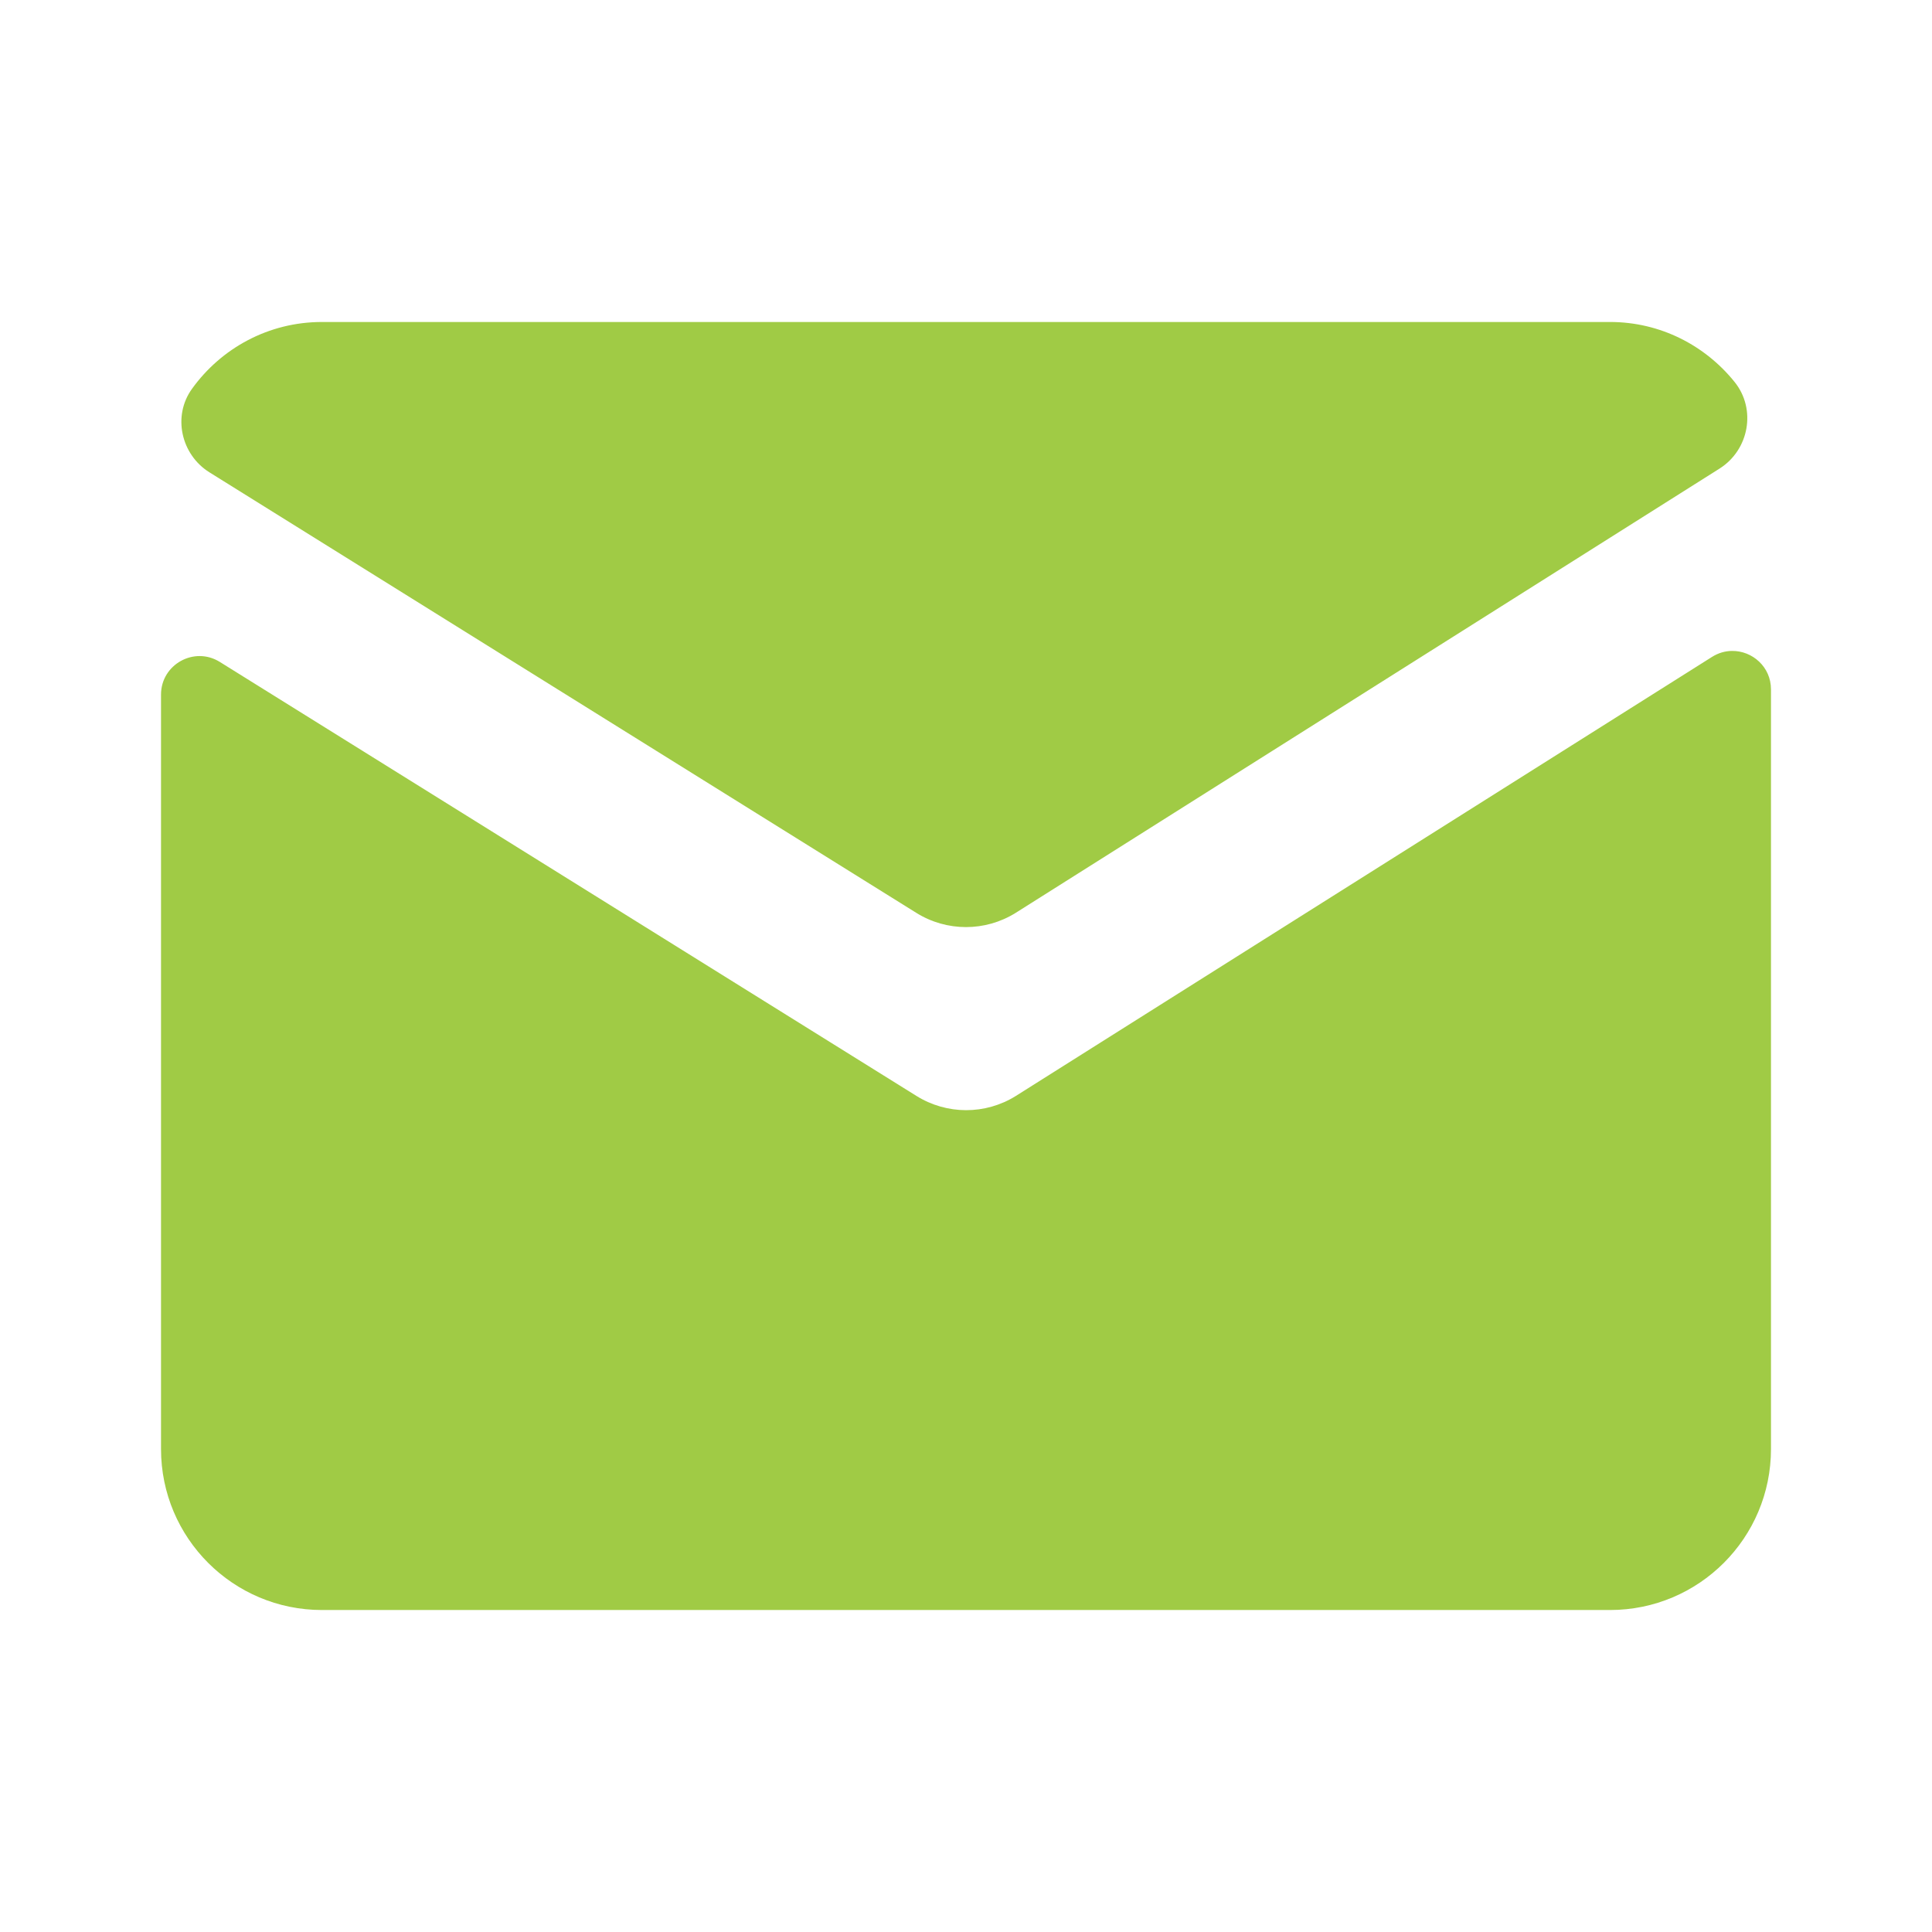
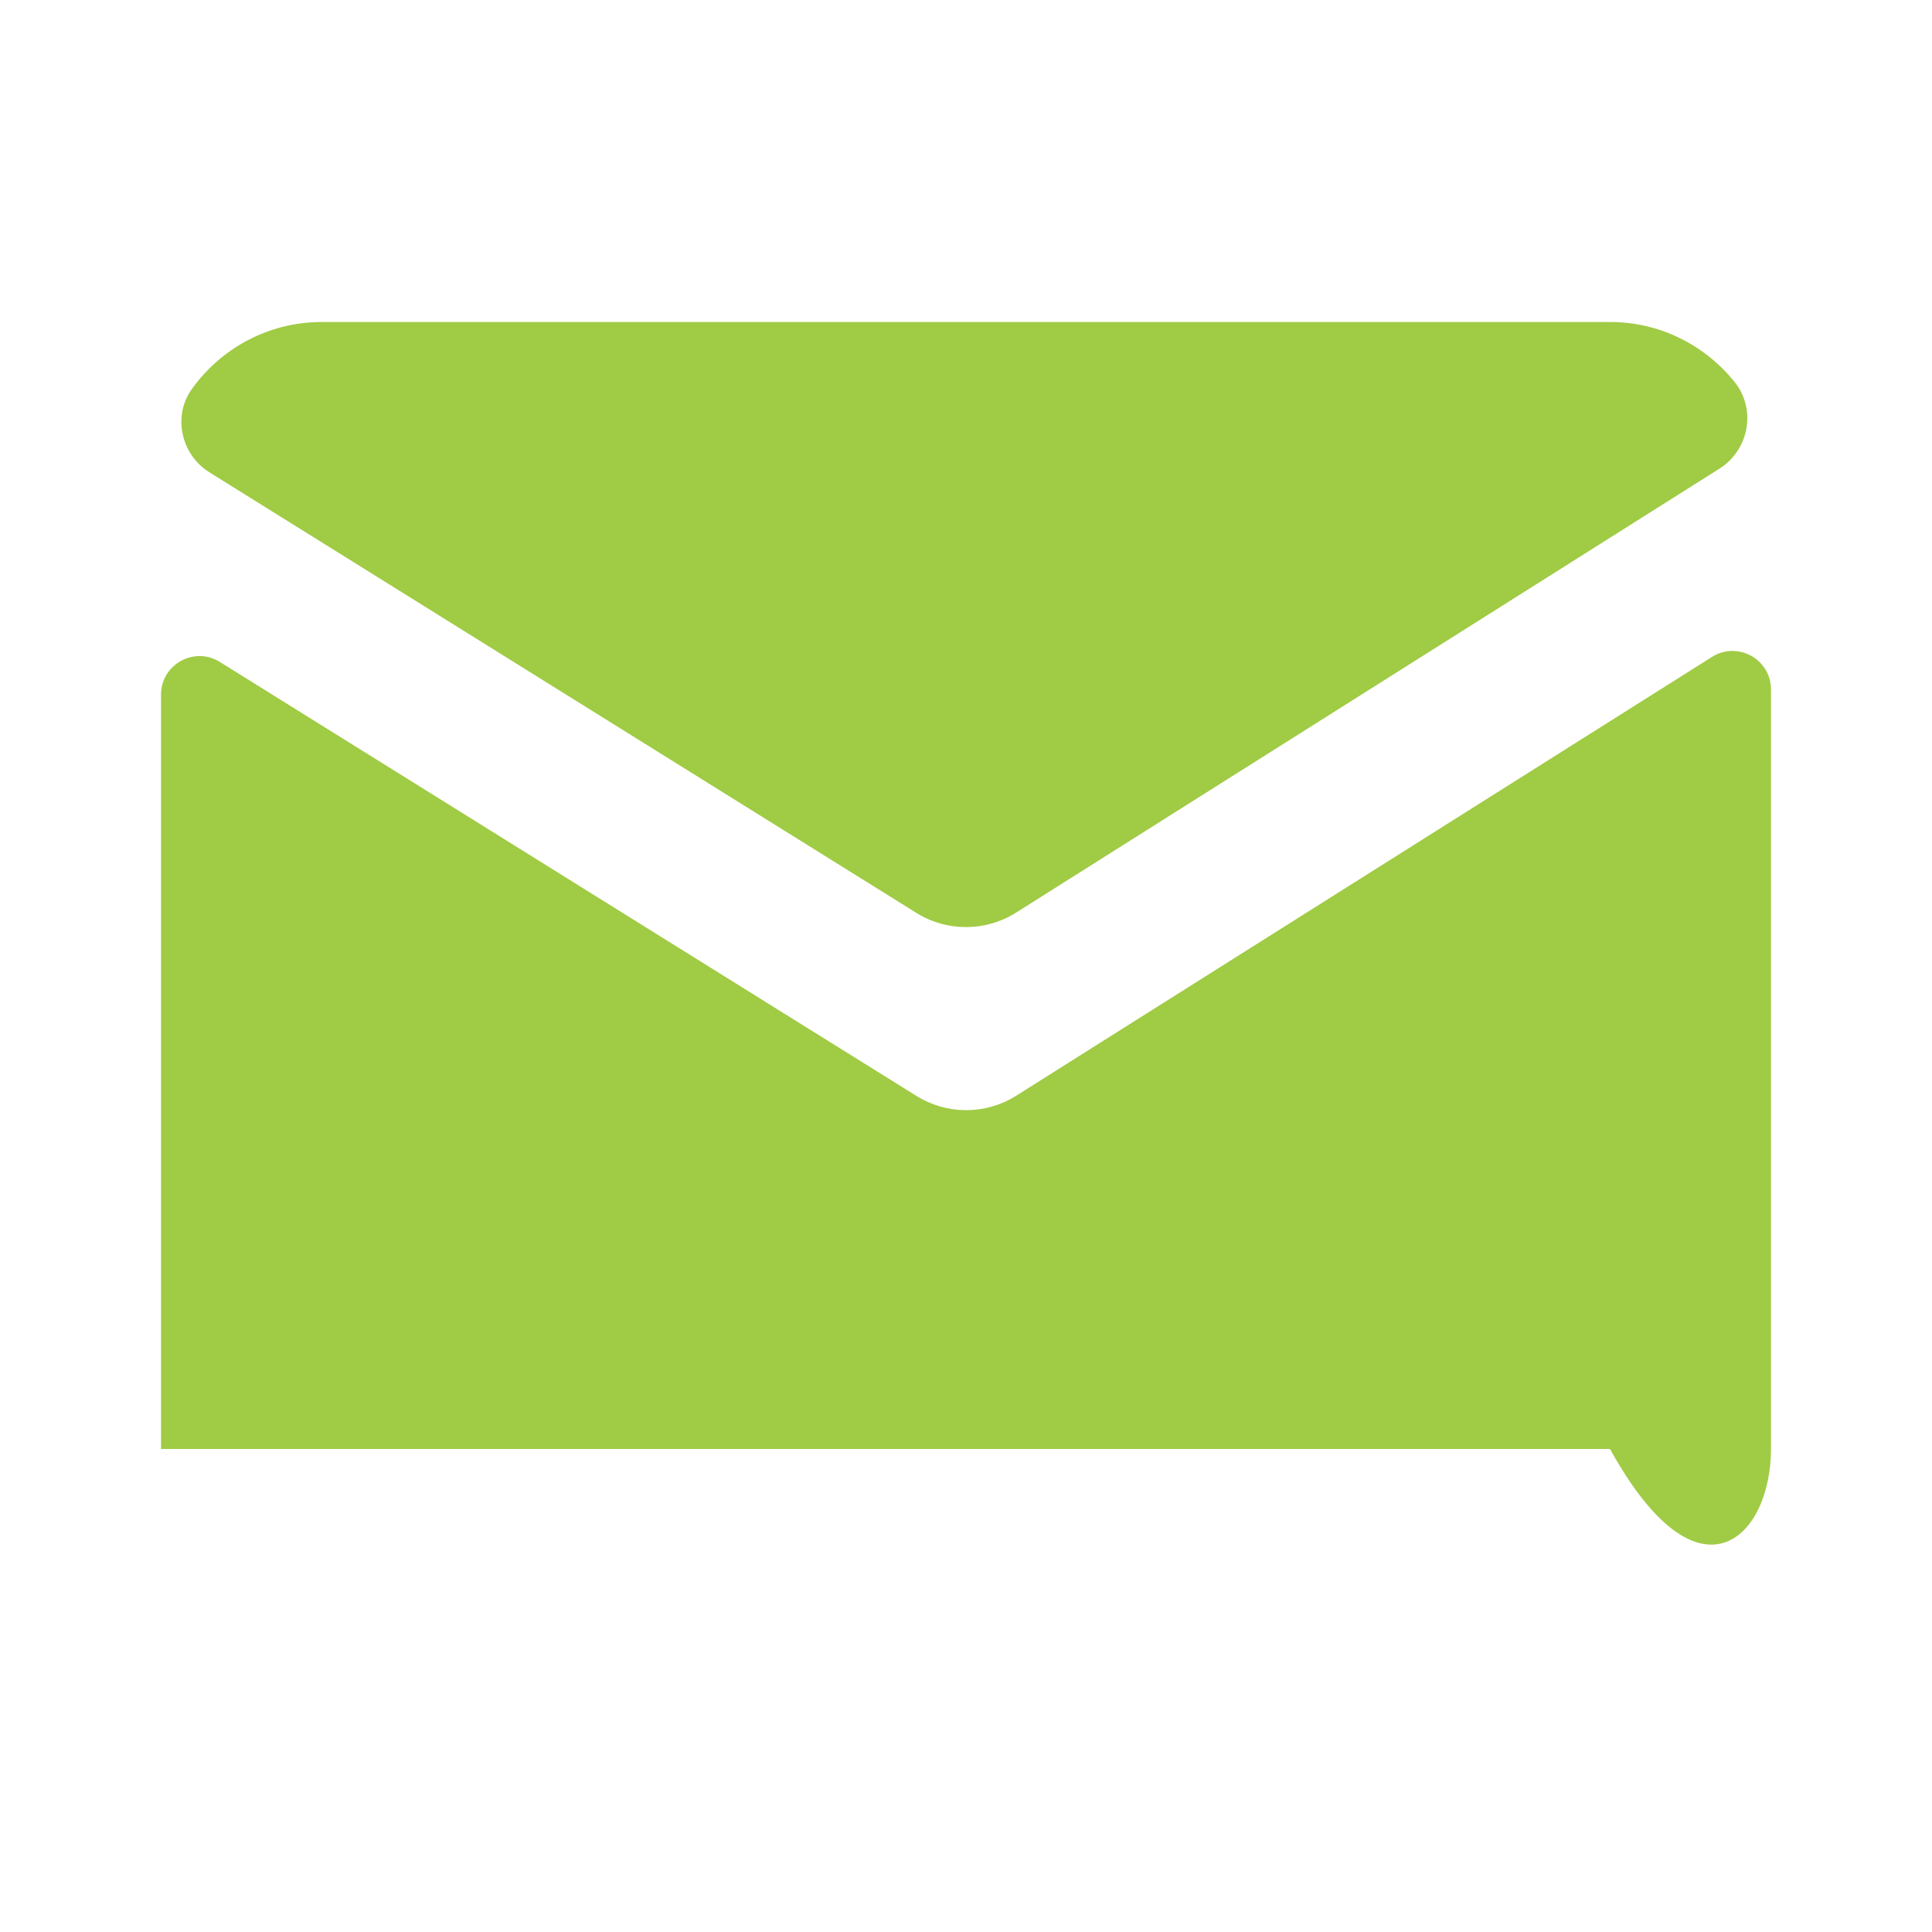
<svg xmlns="http://www.w3.org/2000/svg" width="38" height="38" viewBox="0 0 38 38" fill="none">
-   <path d="M6.333 6.333C5.279 6.333 4.349 6.851 3.776 7.648C3.39 8.183 3.56 8.941 4.119 9.29L18.023 17.955C18.621 18.328 19.379 18.328 19.977 17.955L33.822 9.216C34.403 8.848 34.548 8.05 34.119 7.515C33.541 6.796 32.659 6.333 31.667 6.333H6.333ZM34.066 12.803C33.934 12.804 33.8 12.841 33.674 12.92L19.977 21.558C19.379 21.93 18.621 21.928 18.023 21.554L4.323 13.019C3.82 12.706 3.167 13.069 3.167 13.662V28.5C3.167 30.25 4.584 31.667 6.333 31.667H31.667C33.416 31.667 34.833 30.25 34.833 28.5V13.56C34.833 13.114 34.464 12.798 34.066 12.803Z" fill="#A0CB45" />
+   <path d="M6.333 6.333C5.279 6.333 4.349 6.851 3.776 7.648C3.39 8.183 3.56 8.941 4.119 9.29L18.023 17.955C18.621 18.328 19.379 18.328 19.977 17.955L33.822 9.216C34.403 8.848 34.548 8.05 34.119 7.515C33.541 6.796 32.659 6.333 31.667 6.333H6.333ZM34.066 12.803C33.934 12.804 33.8 12.841 33.674 12.92L19.977 21.558C19.379 21.93 18.621 21.928 18.023 21.554L4.323 13.019C3.82 12.706 3.167 13.069 3.167 13.662V28.5H31.667C33.416 31.667 34.833 30.25 34.833 28.5V13.56C34.833 13.114 34.464 12.798 34.066 12.803Z" fill="#A0CB45" />
</svg>